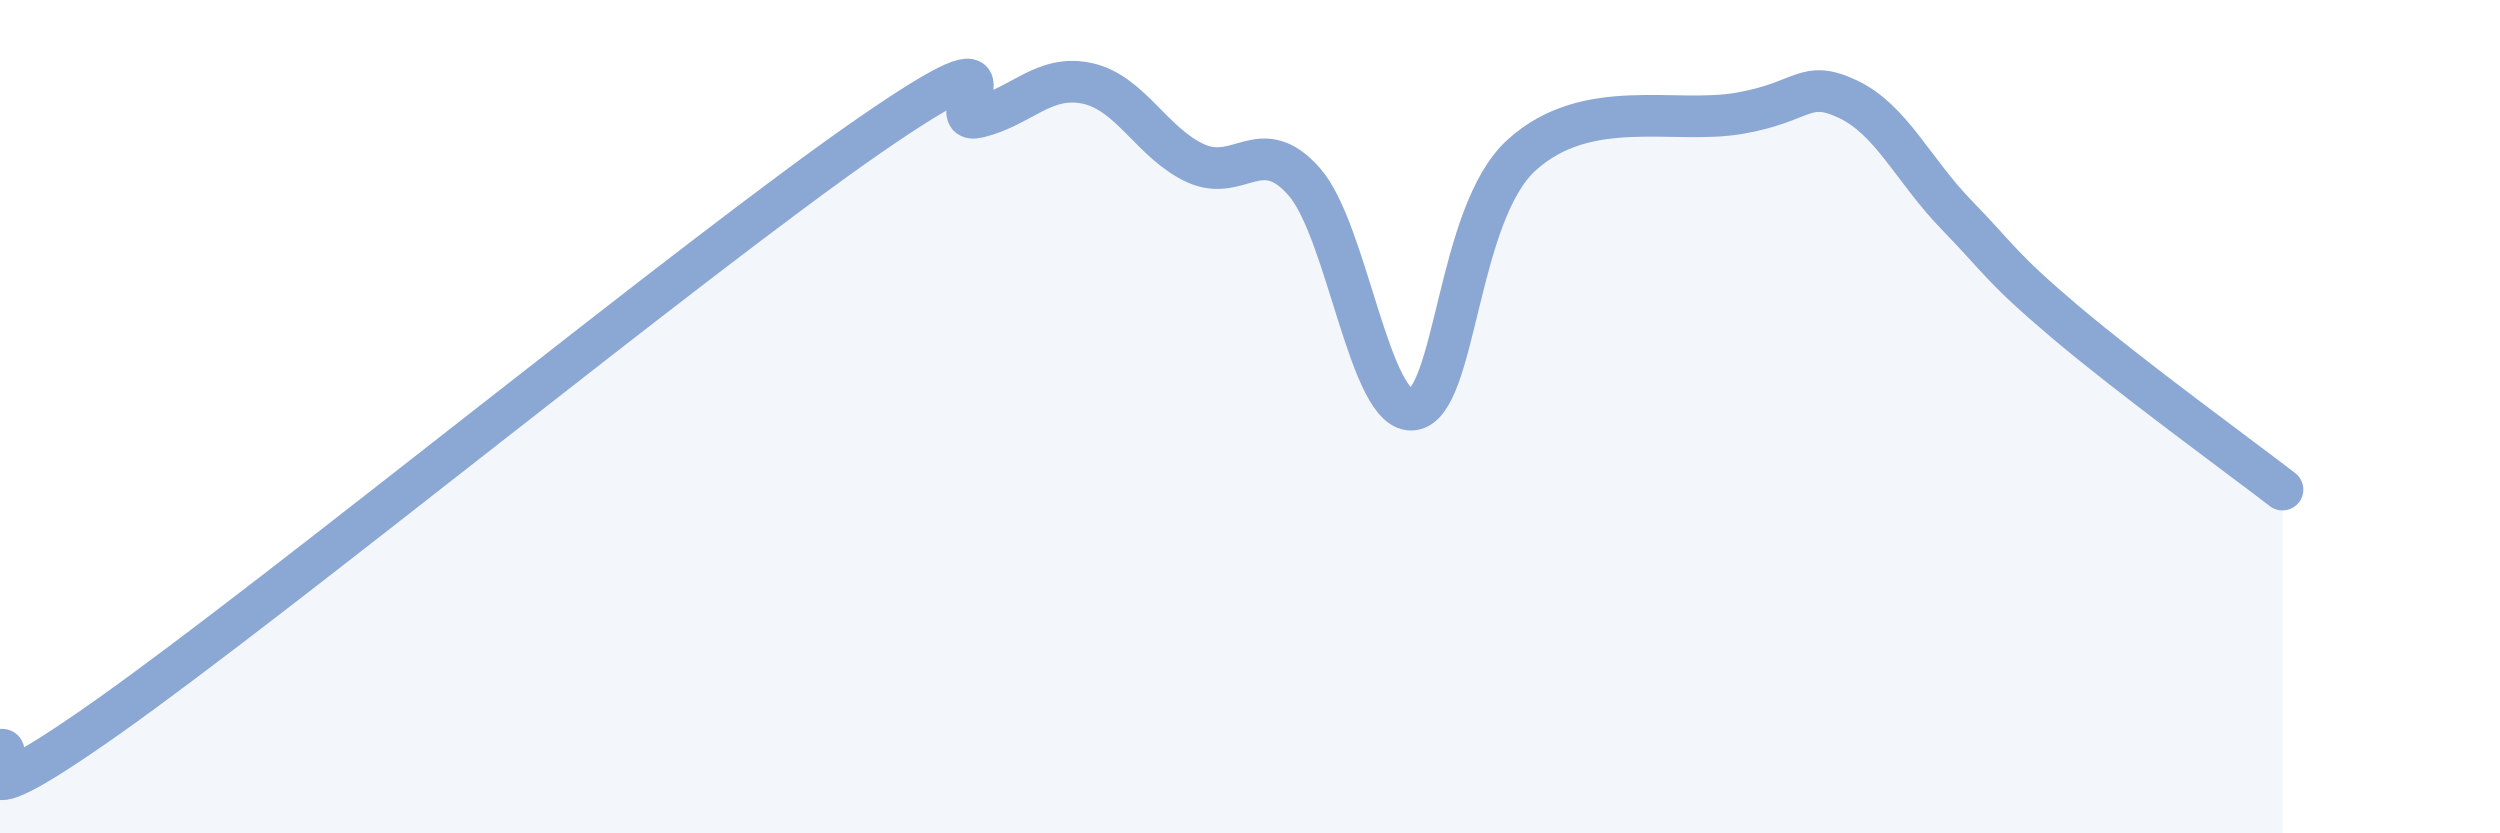
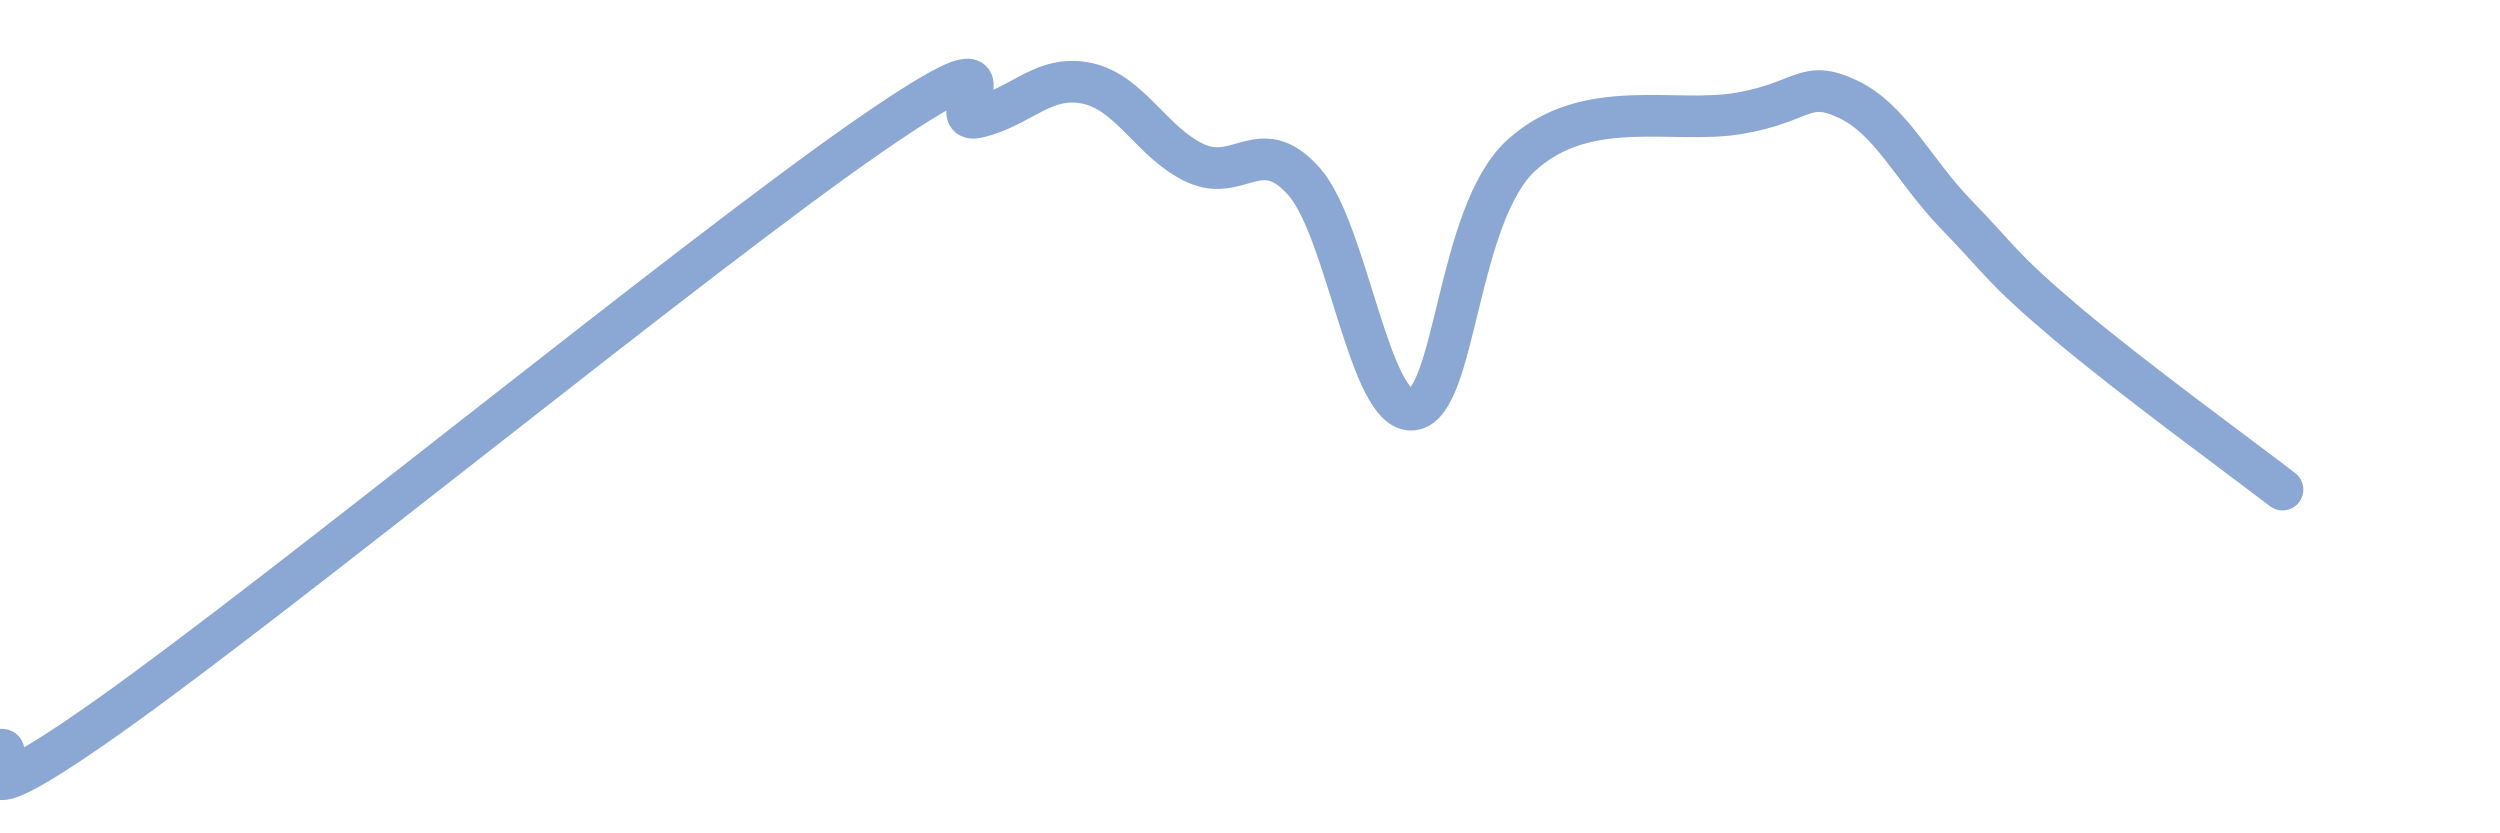
<svg xmlns="http://www.w3.org/2000/svg" width="60" height="20" viewBox="0 0 60 20">
-   <path d="M 0,18 C 0.52,17.84 -1.56,20.14 2.61,17.19 C 6.78,14.24 16.7,6.13 20.87,3.25 C 25.04,0.37 22.44,3.06 23.48,2.81 C 24.52,2.56 25.05,1.78 26.09,2 C 27.13,2.22 27.66,3.45 28.7,3.92 C 29.74,4.39 30.26,3.18 31.3,4.36 C 32.34,5.54 32.87,9.96 33.91,9.83 C 34.95,9.7 34.95,5.14 36.52,3.72 C 38.09,2.3 40.17,2.99 41.74,2.72 C 43.31,2.45 43.31,1.89 44.35,2.38 C 45.39,2.87 45.92,4.09 46.96,5.16 C 48,6.23 48.01,6.41 49.57,7.73 C 51.13,9.05 53.74,10.95 54.78,11.75L54.78 20L0 20Z" fill="#8ba7d3" opacity="0.1" stroke-linecap="round" stroke-linejoin="round" />
  <path d="M 0,18 C 0.52,17.84 -1.56,20.14 2.61,17.19 C 6.78,14.24 16.7,6.13 20.87,3.25 C 25.04,0.37 22.44,3.06 23.48,2.81 C 24.52,2.56 25.05,1.78 26.09,2 C 27.13,2.22 27.66,3.45 28.7,3.92 C 29.74,4.39 30.26,3.18 31.3,4.36 C 32.34,5.54 32.87,9.96 33.91,9.83 C 34.95,9.7 34.95,5.14 36.52,3.72 C 38.09,2.3 40.17,2.99 41.74,2.72 C 43.31,2.45 43.31,1.89 44.35,2.38 C 45.39,2.87 45.92,4.09 46.96,5.16 C 48,6.23 48.01,6.41 49.57,7.73 C 51.13,9.05 53.74,10.95 54.78,11.75" stroke="#8ba7d3" stroke-width="1" fill="none" stroke-linecap="round" stroke-linejoin="round" />
</svg>